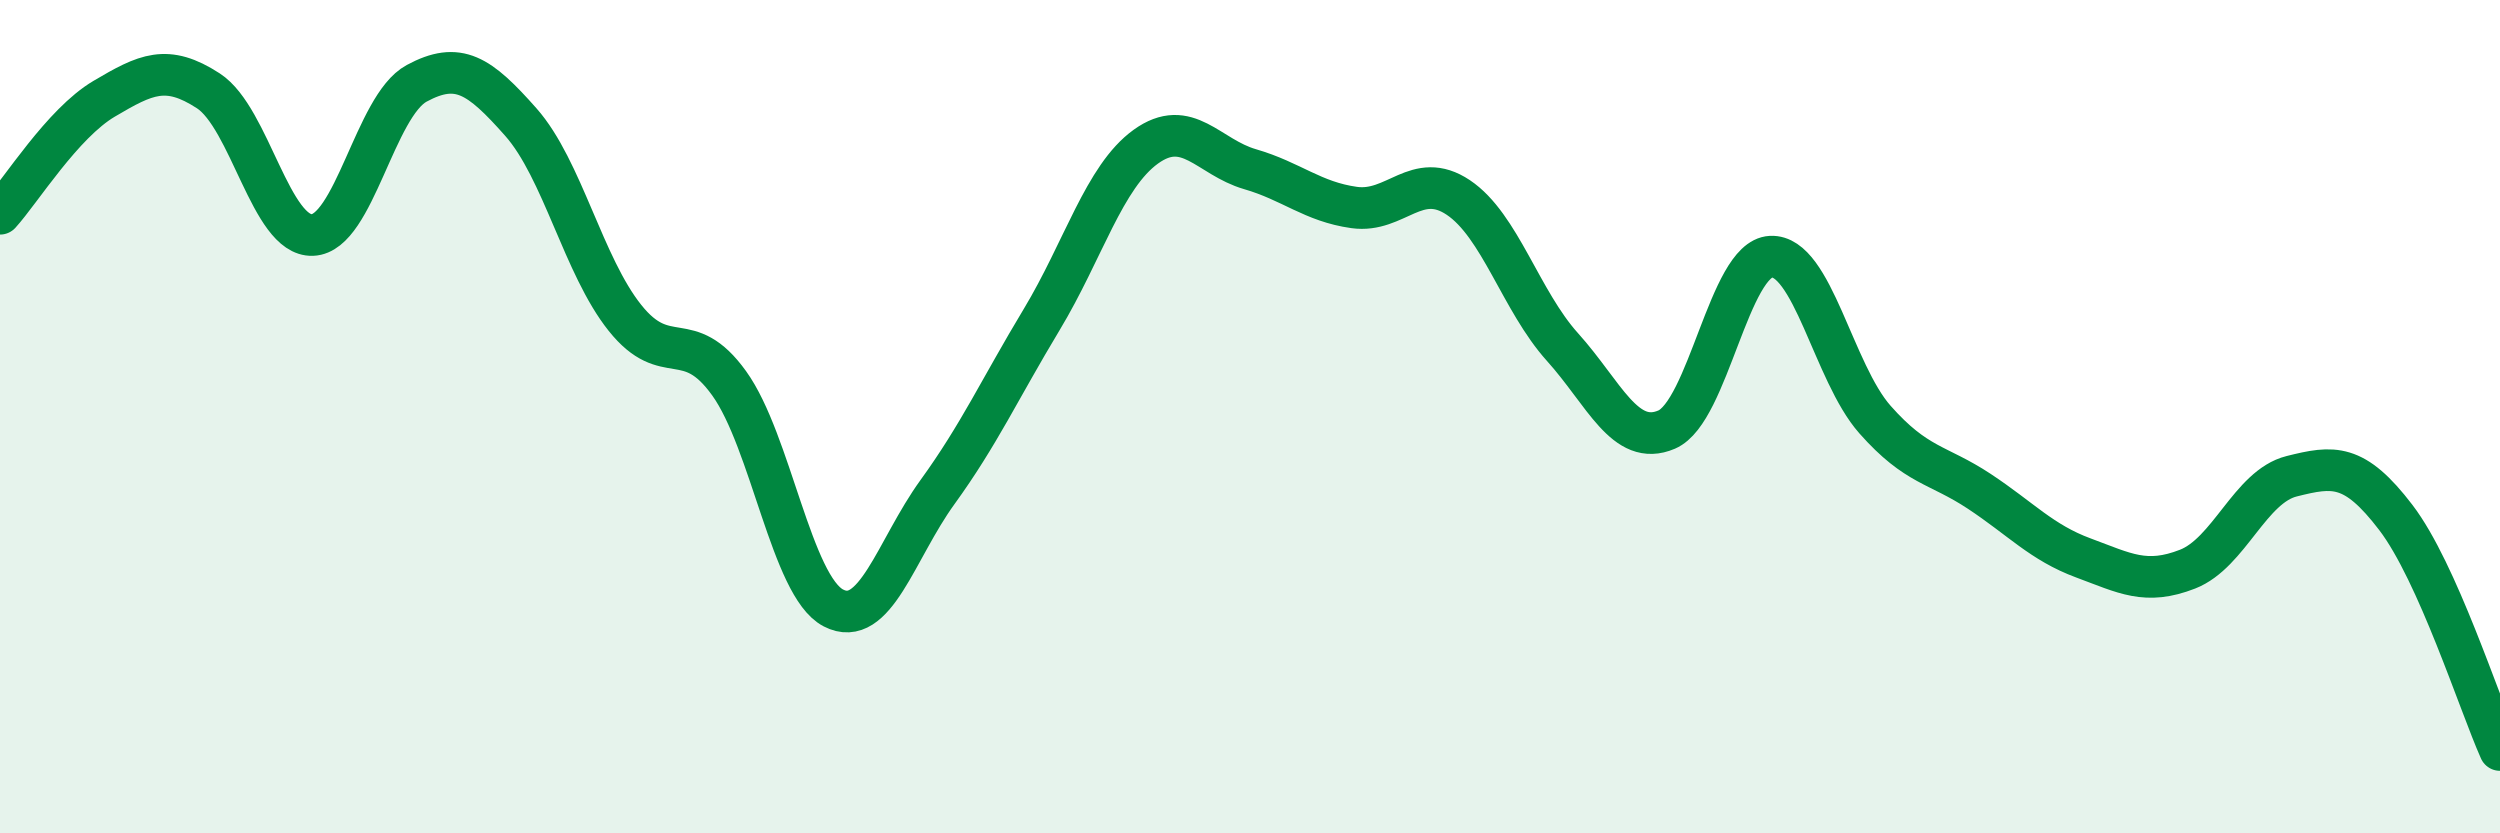
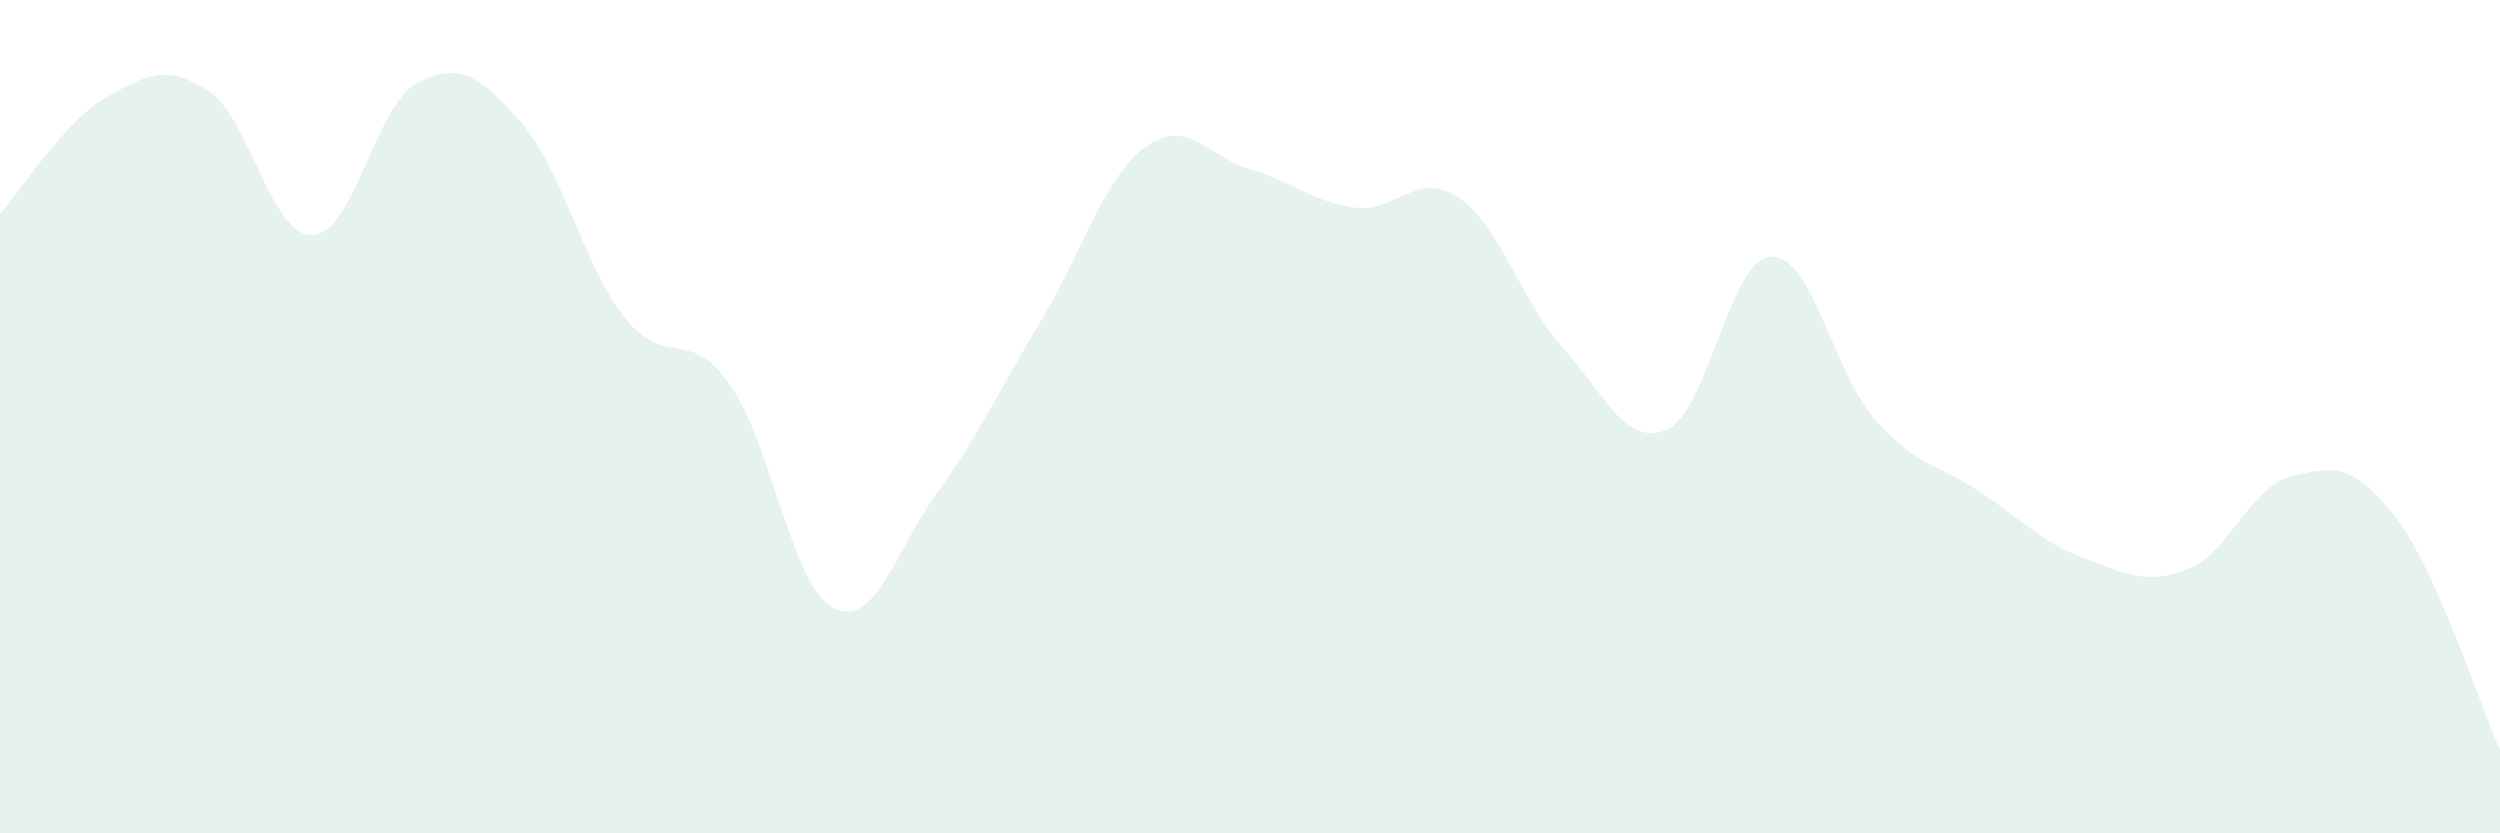
<svg xmlns="http://www.w3.org/2000/svg" width="60" height="20" viewBox="0 0 60 20">
  <path d="M 0,5.13 C 0.5,4.58 1.5,2.96 2.5,2.37 C 3.5,1.78 4,1.53 5,2.18 C 6,2.83 6.5,5.68 7.5,5.64 C 8.5,5.6 9,2.54 10,2 C 11,1.46 11.5,1.8 12.5,2.93 C 13.5,4.06 14,6.38 15,7.63 C 16,8.88 16.5,7.81 17.5,9.2 C 18.5,10.59 19,14.07 20,14.59 C 21,15.11 21.5,13.19 22.5,11.81 C 23.5,10.43 24,9.33 25,7.67 C 26,6.01 26.5,4.24 27.5,3.52 C 28.5,2.8 29,3.77 30,4.06 C 31,4.35 31.5,4.84 32.5,4.98 C 33.5,5.12 34,4.07 35,4.74 C 36,5.41 36.5,7.22 37.5,8.33 C 38.5,9.44 39,10.74 40,10.31 C 41,9.88 41.5,6.21 42.5,6.16 C 43.5,6.11 44,8.94 45,10.07 C 46,11.2 46.5,11.13 47.5,11.79 C 48.5,12.45 49,13.02 50,13.39 C 51,13.76 51.5,14.05 52.5,13.66 C 53.5,13.27 54,11.68 55,11.43 C 56,11.18 56.5,11.11 57.5,12.42 C 58.5,13.73 59.5,16.88 60,18L60 20L0 20Z" fill="#008740" opacity="0.1" stroke-linecap="round" stroke-linejoin="round" />
-   <path d="M 0,5.13 C 0.5,4.58 1.5,2.96 2.5,2.37 C 3.5,1.78 4,1.53 5,2.18 C 6,2.83 6.5,5.68 7.5,5.64 C 8.5,5.6 9,2.54 10,2 C 11,1.46 11.5,1.8 12.5,2.93 C 13.5,4.06 14,6.38 15,7.63 C 16,8.88 16.5,7.81 17.5,9.2 C 18.5,10.59 19,14.07 20,14.59 C 21,15.11 21.5,13.19 22.5,11.81 C 23.5,10.43 24,9.33 25,7.67 C 26,6.01 26.5,4.24 27.5,3.52 C 28.5,2.8 29,3.77 30,4.06 C 31,4.35 31.5,4.84 32.5,4.98 C 33.5,5.12 34,4.07 35,4.74 C 36,5.41 36.5,7.22 37.5,8.33 C 38.5,9.44 39,10.74 40,10.31 C 41,9.88 41.5,6.21 42.5,6.16 C 43.5,6.11 44,8.94 45,10.07 C 46,11.2 46.5,11.13 47.5,11.79 C 48.5,12.45 49,13.02 50,13.39 C 51,13.76 51.5,14.05 52.5,13.66 C 53.5,13.27 54,11.68 55,11.43 C 56,11.18 56.5,11.11 57.5,12.42 C 58.5,13.73 59.5,16.88 60,18" stroke="#008740" stroke-width="1" fill="none" stroke-linecap="round" stroke-linejoin="round" />
</svg>